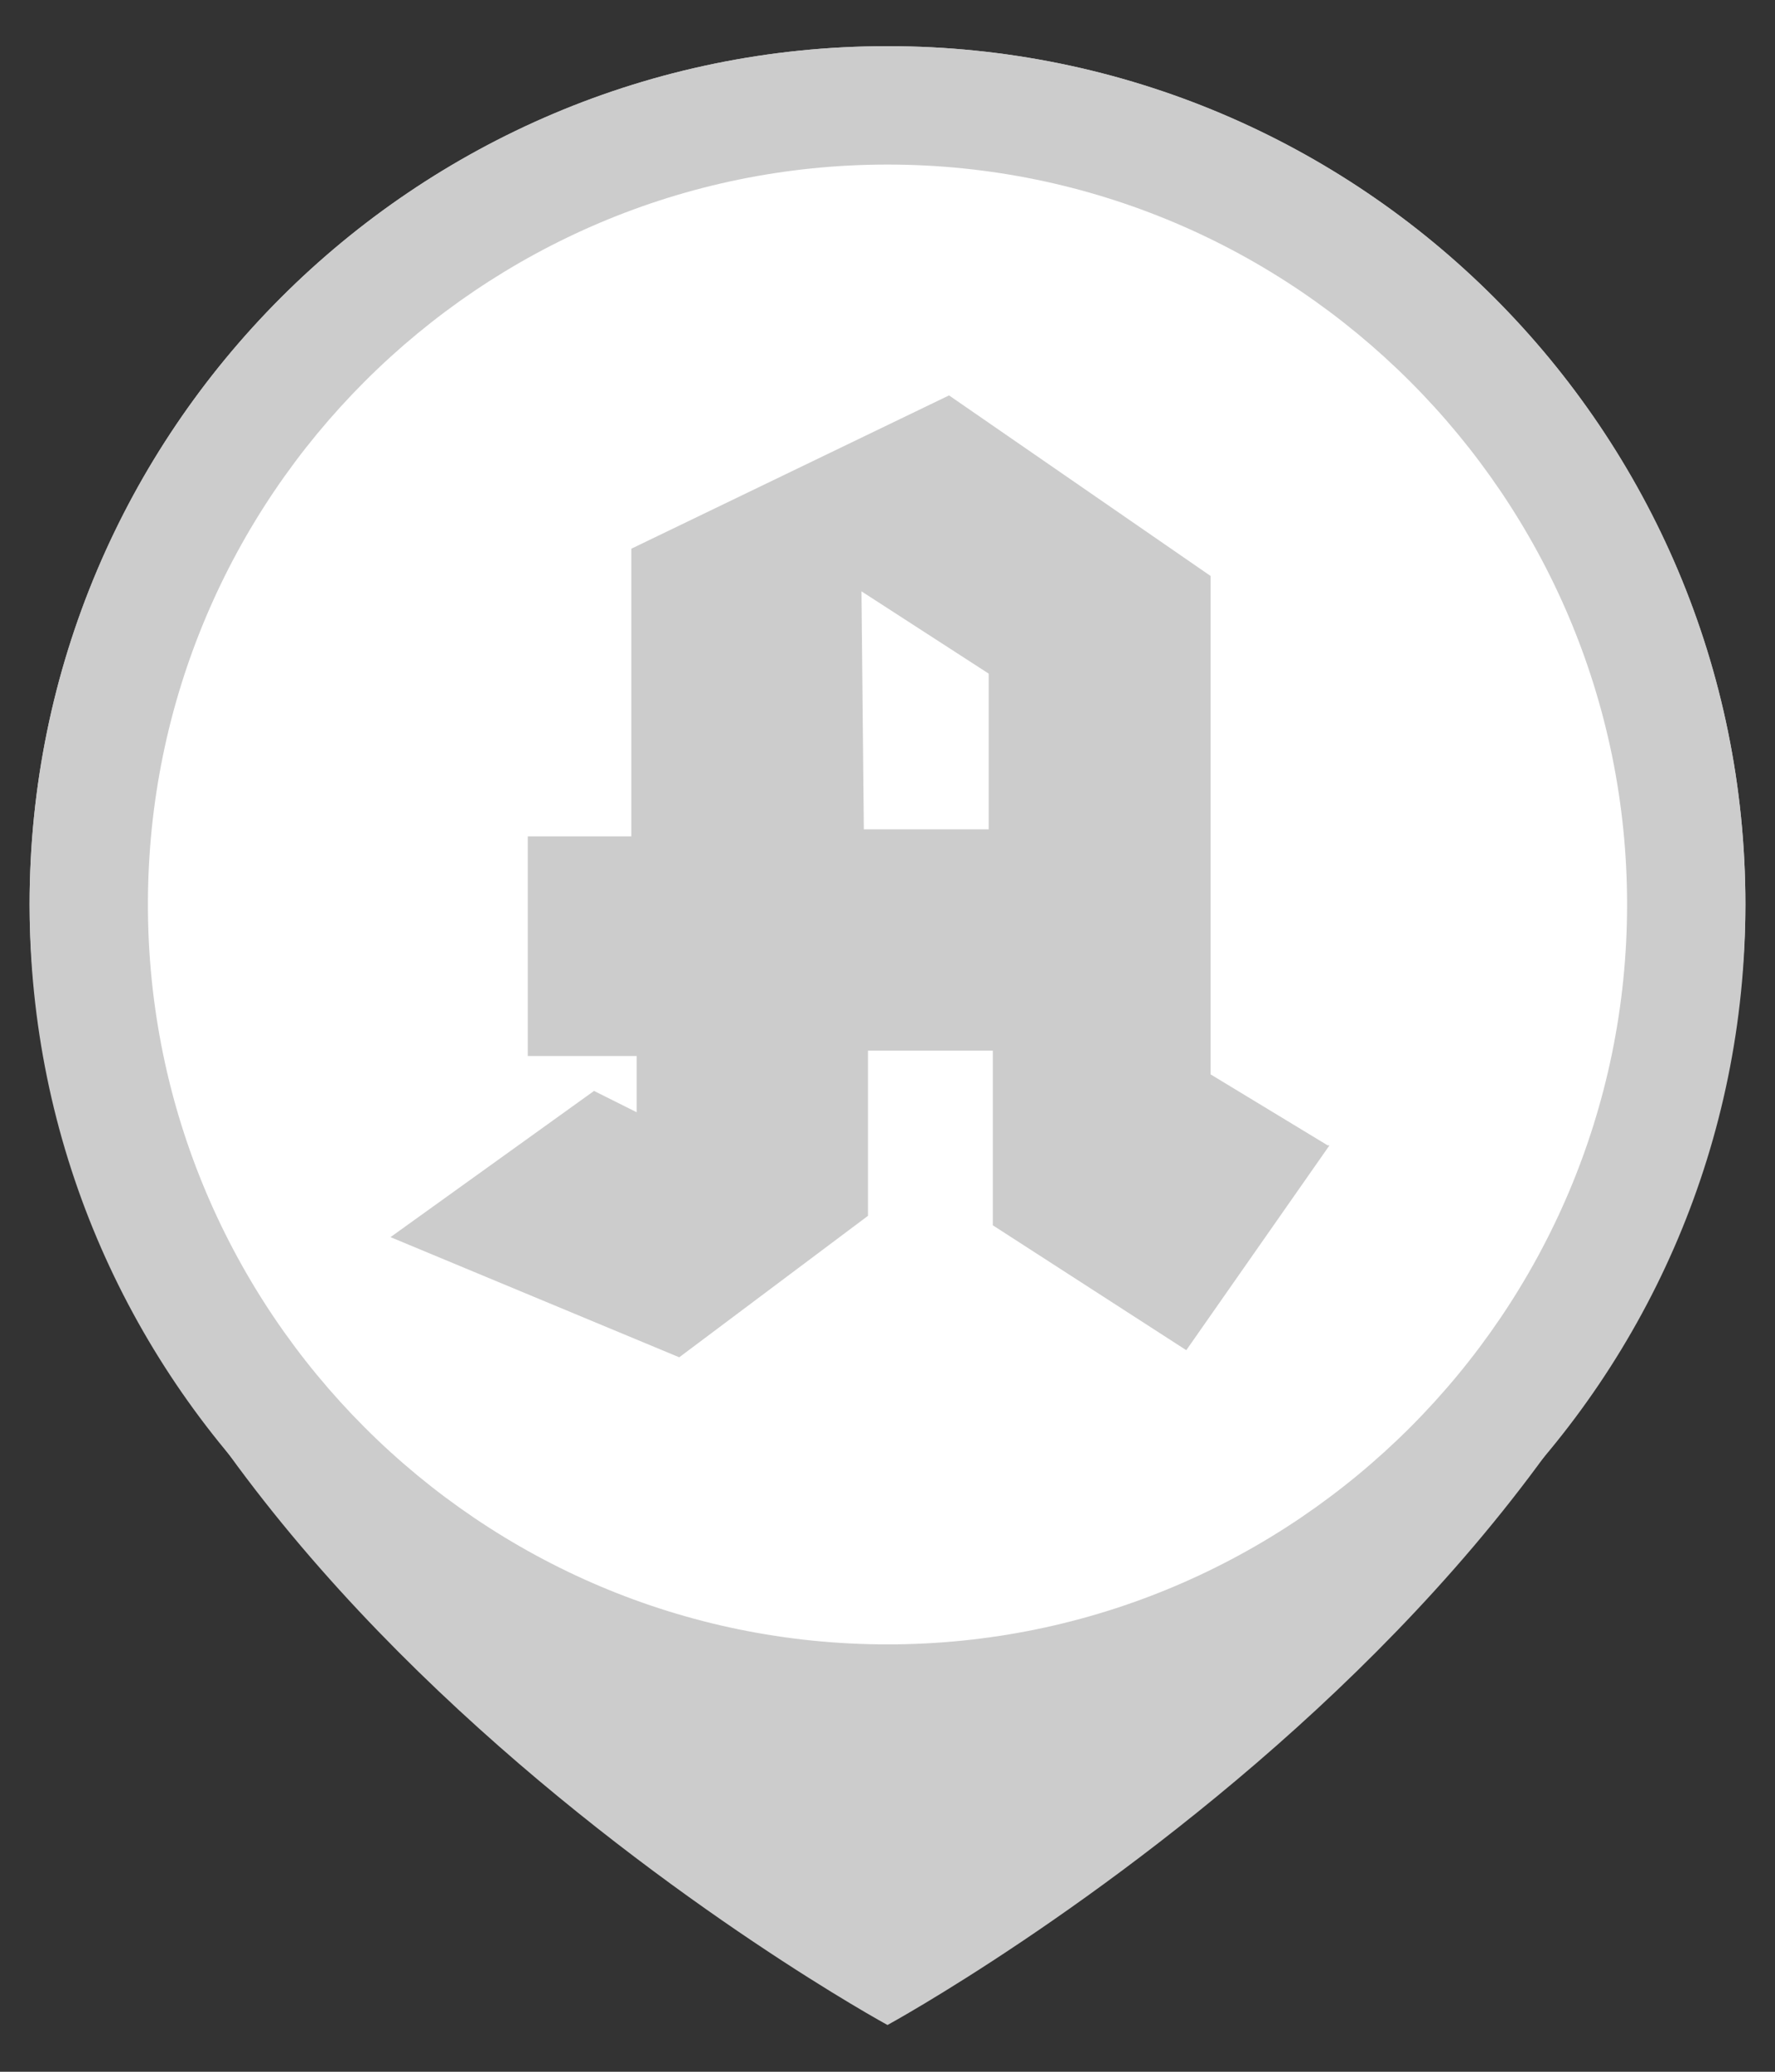
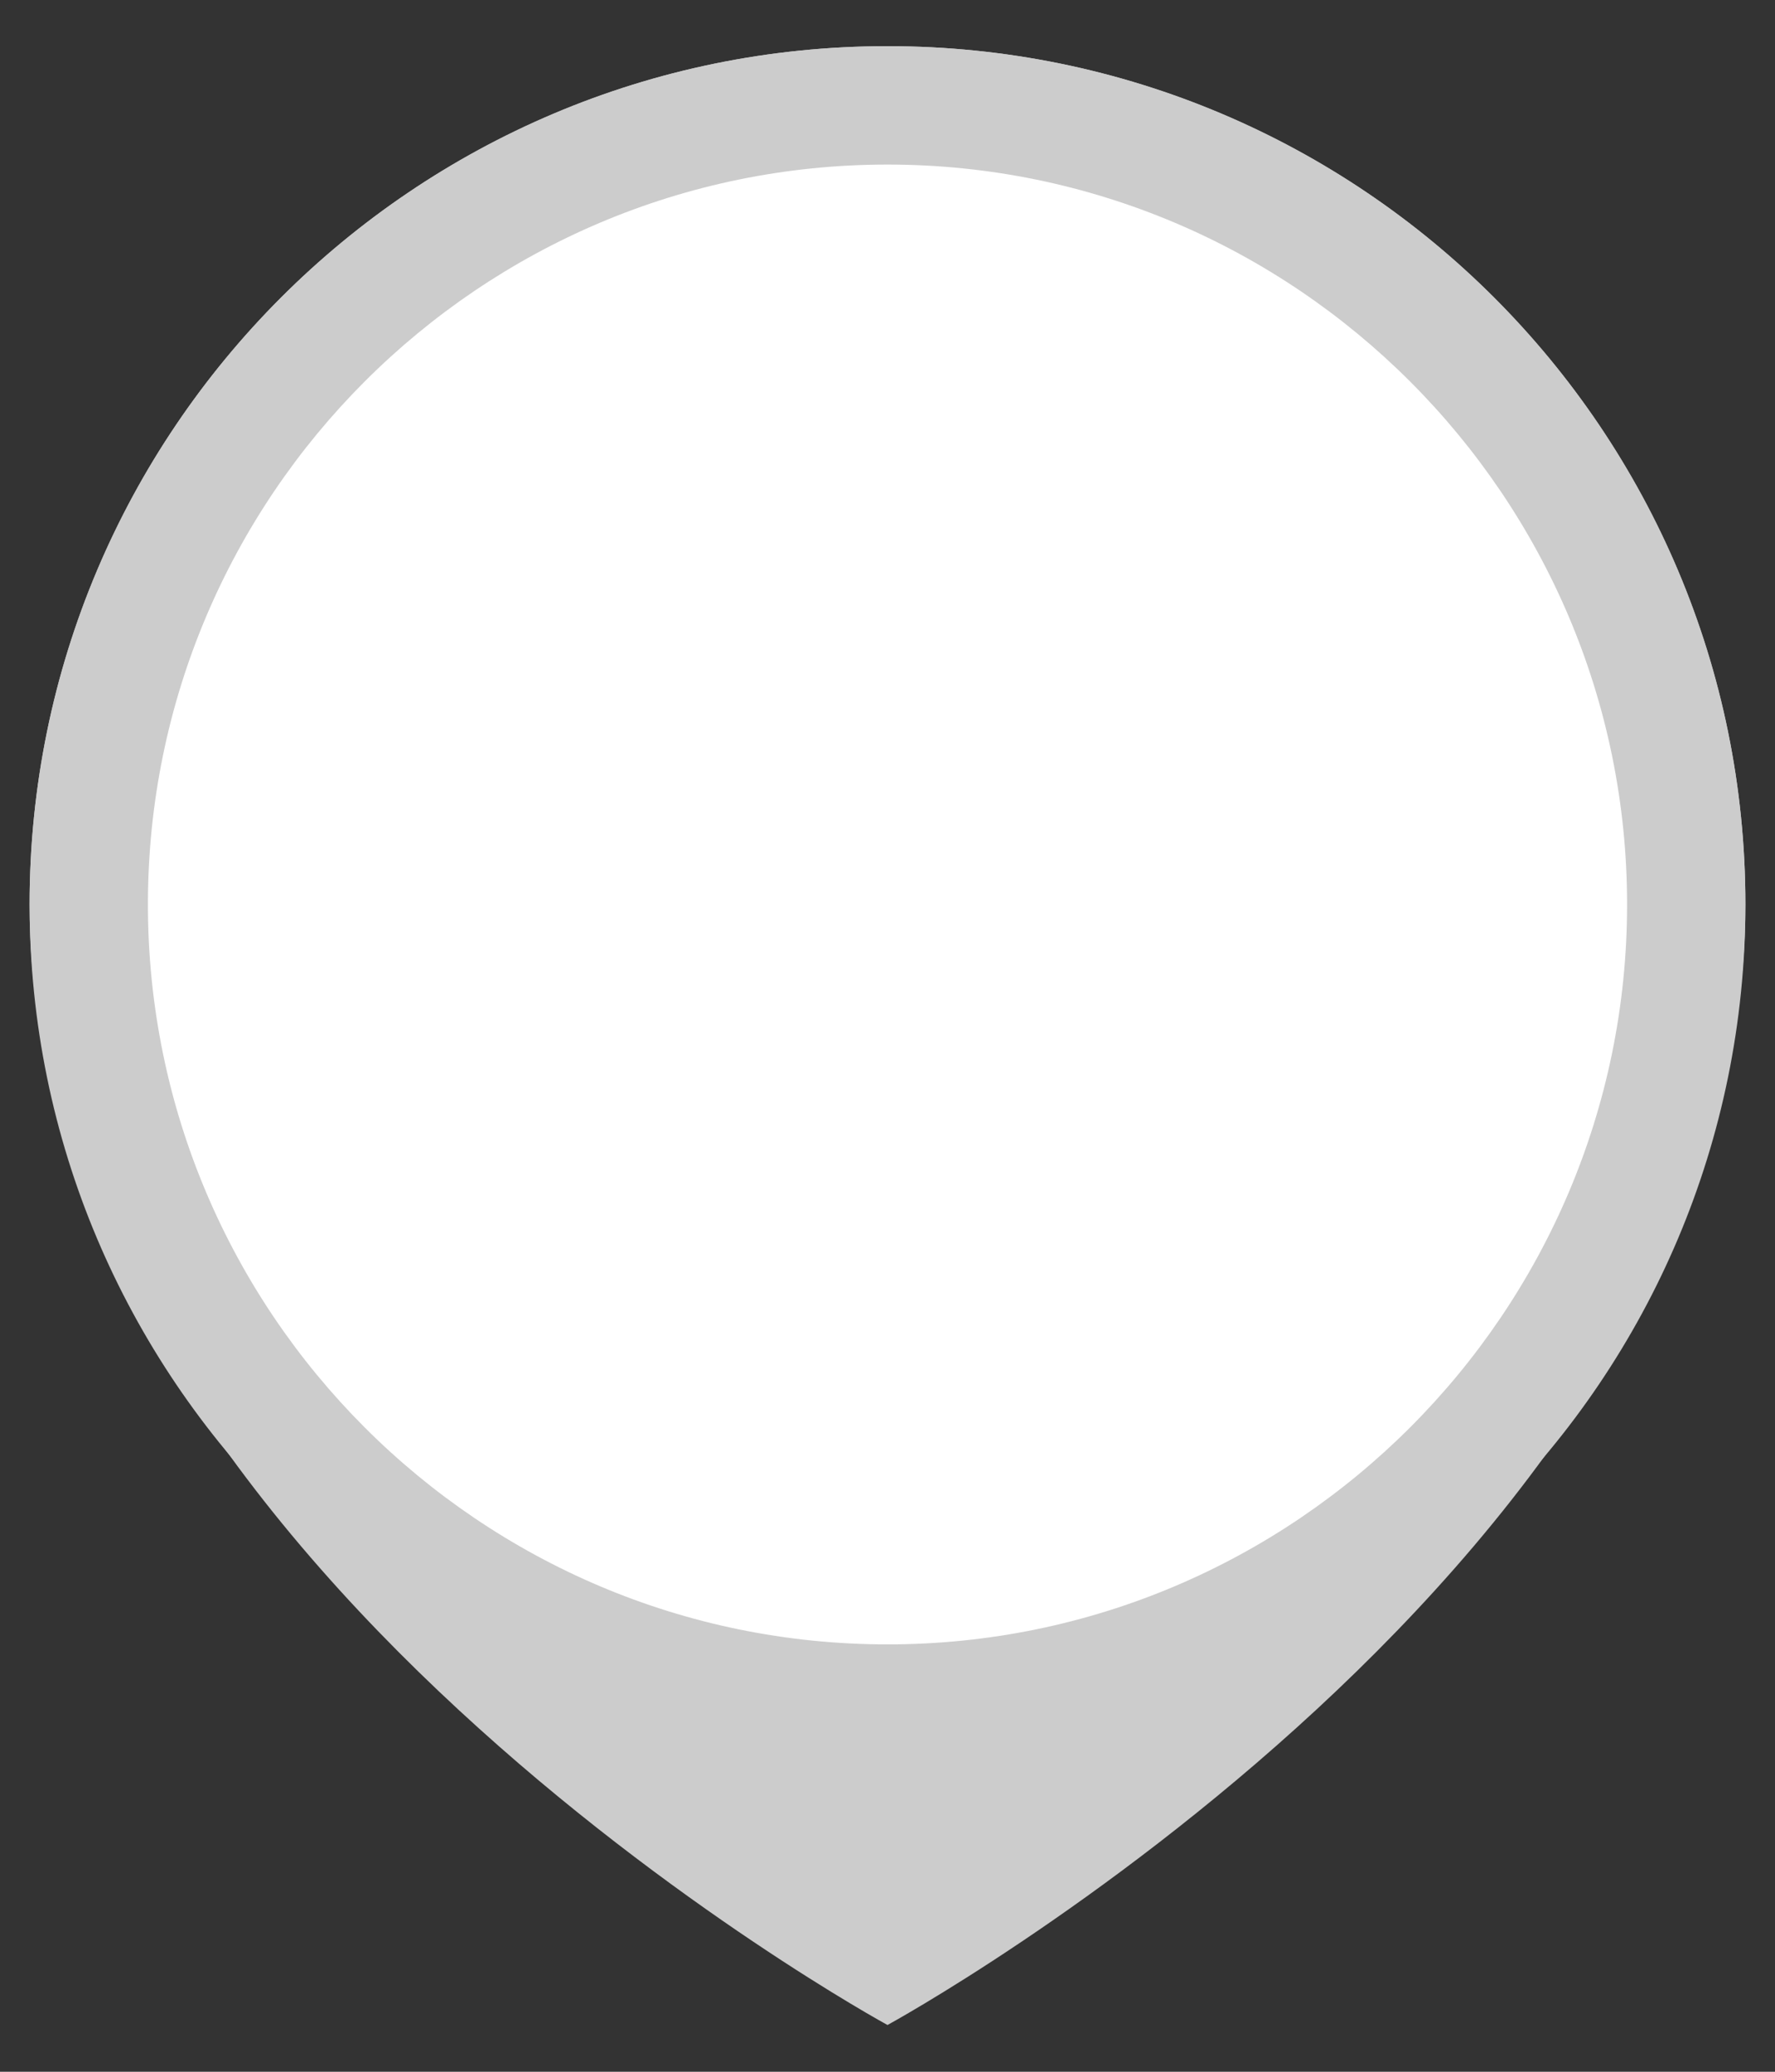
<svg xmlns="http://www.w3.org/2000/svg" id="Ebene_1" data-name="Ebene 1" viewBox="0 0 30 35">
  <rect x="0" y="0" width="30" height="35" fill="#333333" stroke="none" />
  <defs>
    <style>
      .cls-1, .cls-2 {
        fill-rule: evenodd;
      }

      .cls-1, .cls-2, .cls-3 {
        stroke-width: 0px;
      }

      .cls-1, .cls-3 {
        fill: #ccc;
      }

      .cls-2 {
        fill: #fff;
      }
    </style>
  </defs>
  <path class="cls-1" d="M15,.78C6.99.78.5,7.28.5,15.28c0,11.04,14.5,18.93,14.5,18.93,0,0,14.5-7.9,14.5-18.93C29.5,7.28,23.01.78,15,.78Z" />
  <g>
    <g>
      <path class="cls-2" d="M15,28.78c-7.44,0-13.5-6.06-13.5-13.5S7.56,1.78,15,1.78s13.5,6.06,13.5,13.5-6.06,13.5-13.5,13.5Z" />
      <path class="cls-3" d="M15,2.78c6.89,0,12.5,5.61,12.5,12.5s-5.61,12.5-12.5,12.5S2.5,22.18,2.5,15.28,8.11,2.78,15,2.78M15,.78C6.99.78.5,7.28.5,15.28s6.49,14.5,14.5,14.5,14.5-6.49,14.5-14.5S23.01.78,15,.78h0Z" />
    </g>
-     <path class="cls-3" d="M16.71,14.01h-2.11l-.04-4.02,2.15,1.39v2.63ZM22.44,19.35l-1.98-1.2v-8.42l-4.42-3.05-5.37,2.59v4.86h-1.75v3.71h1.84v.95l-.72-.36-3.44,2.47,4.88,2.03,3.19-2.39v-2.79h2.11v2.95l3.27,2.11,2.42-3.46Z" />
  </g>
</svg>